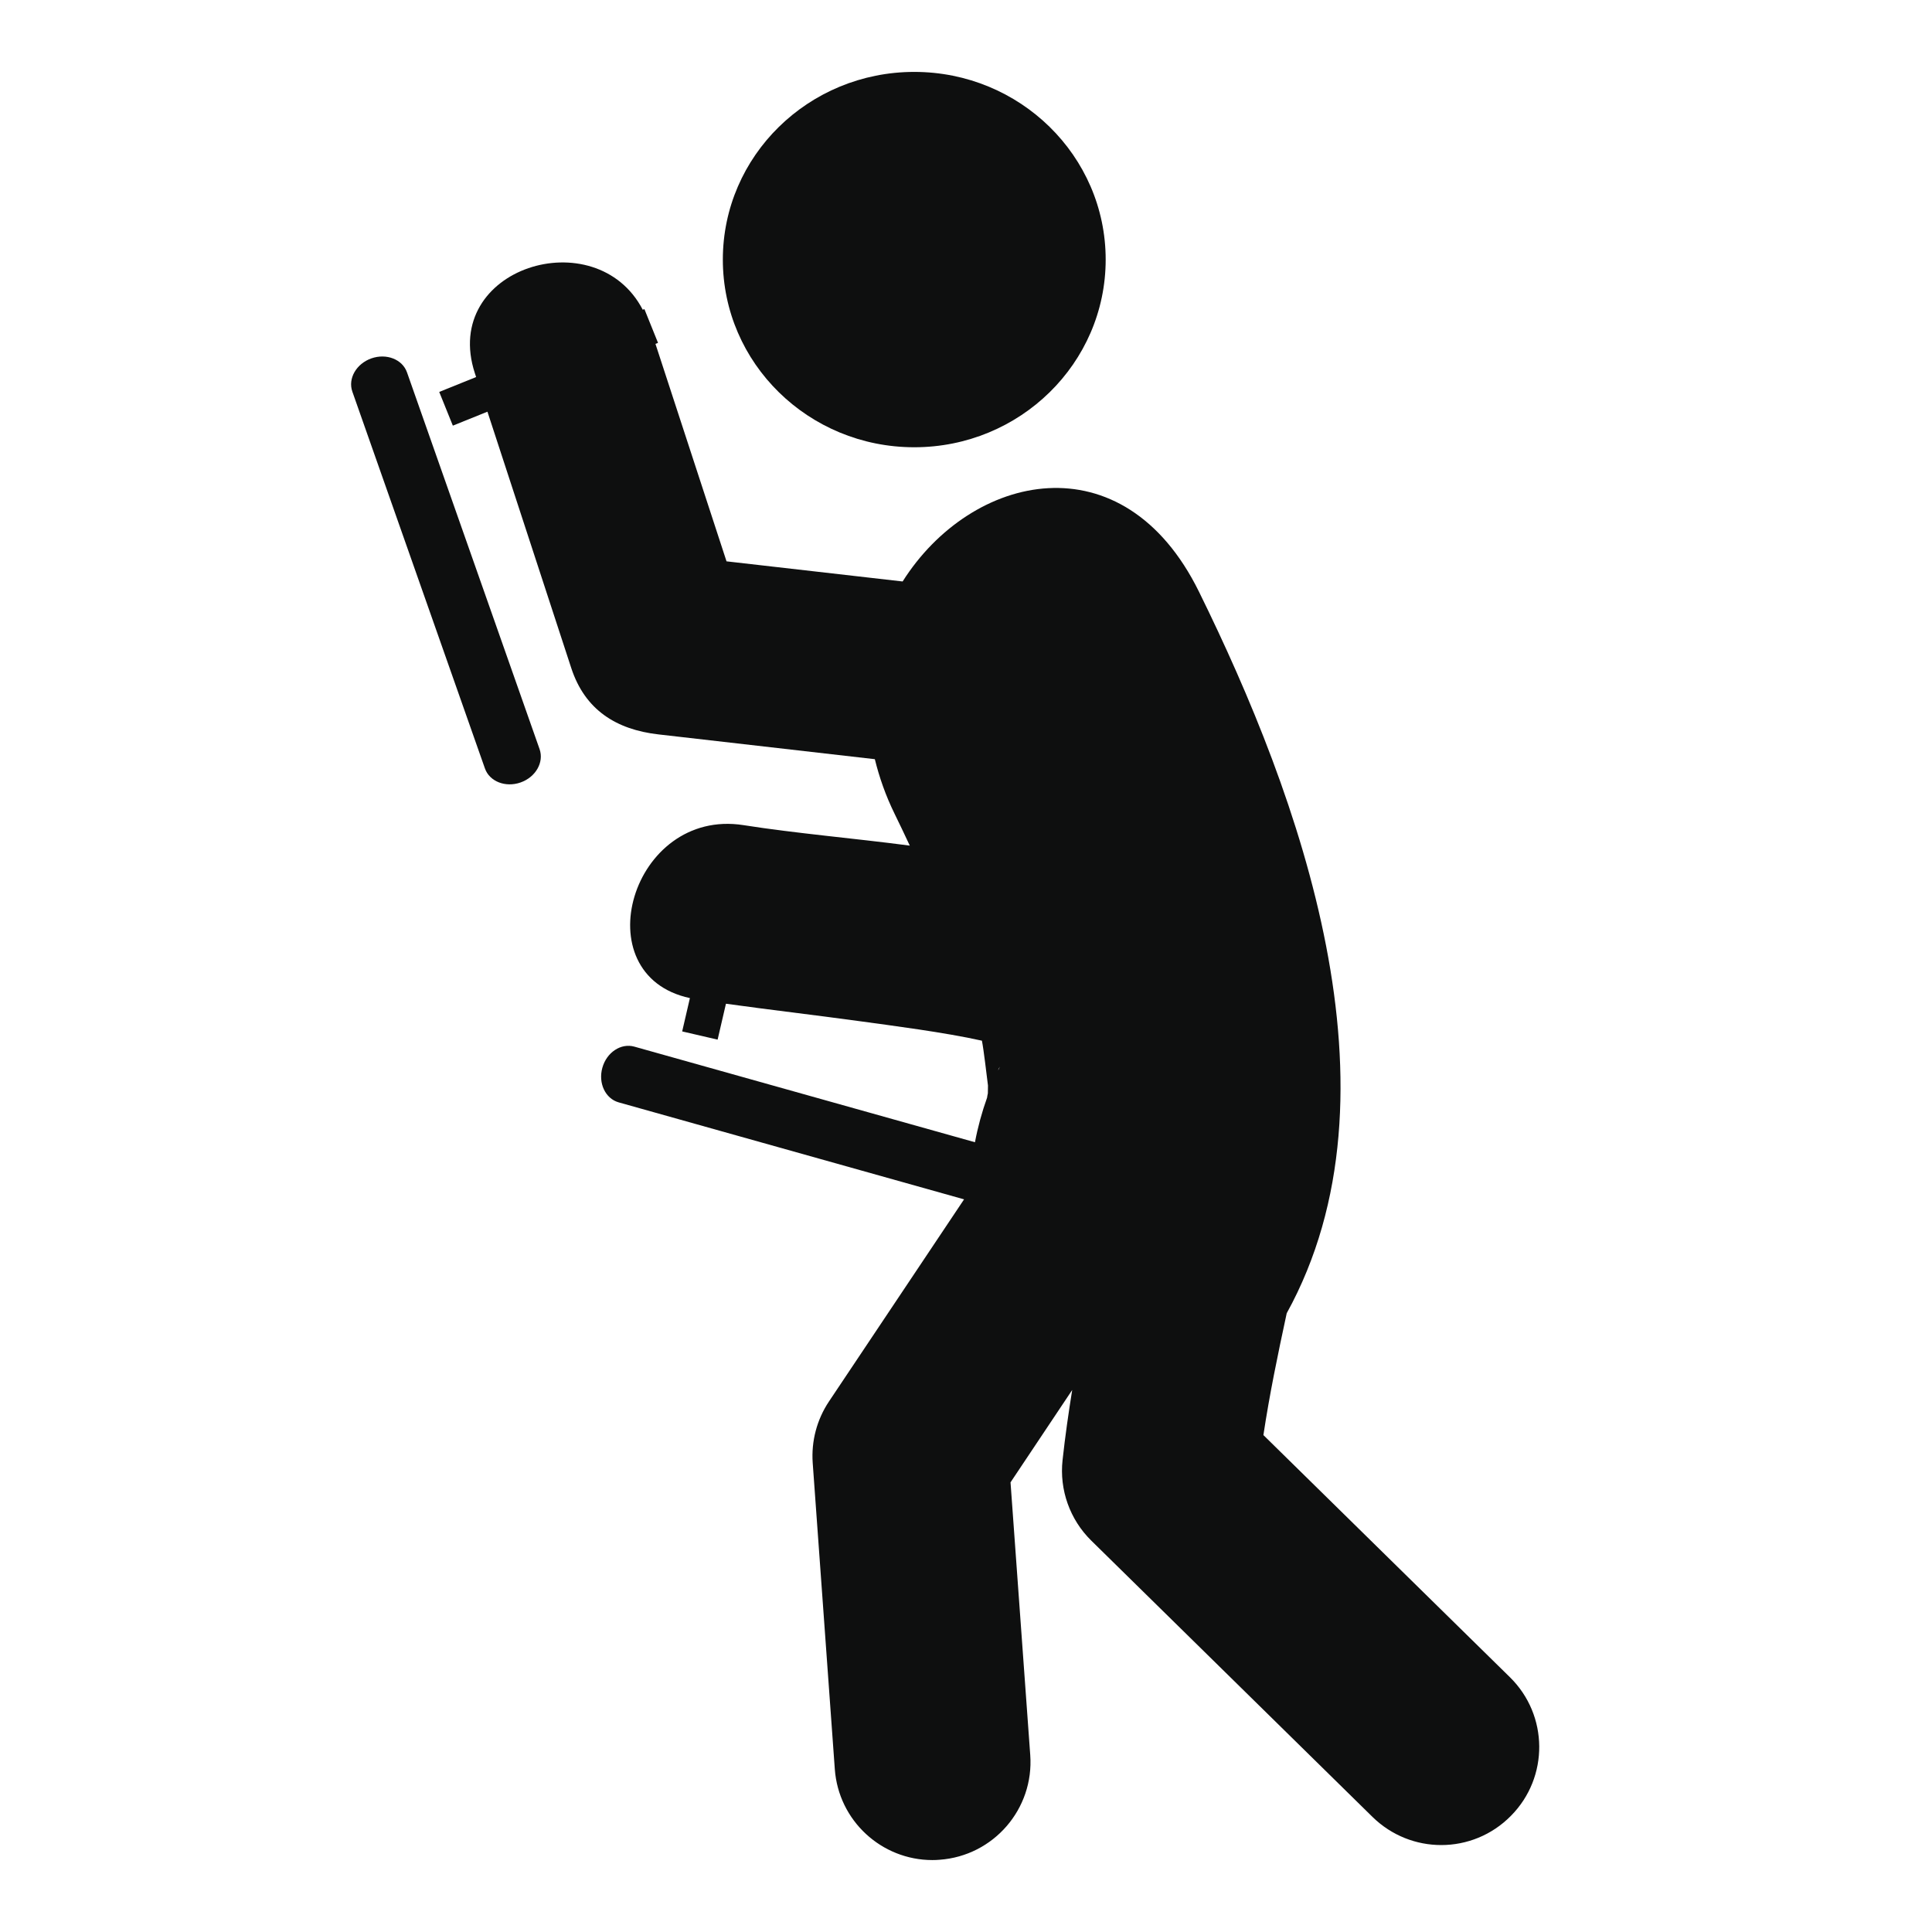
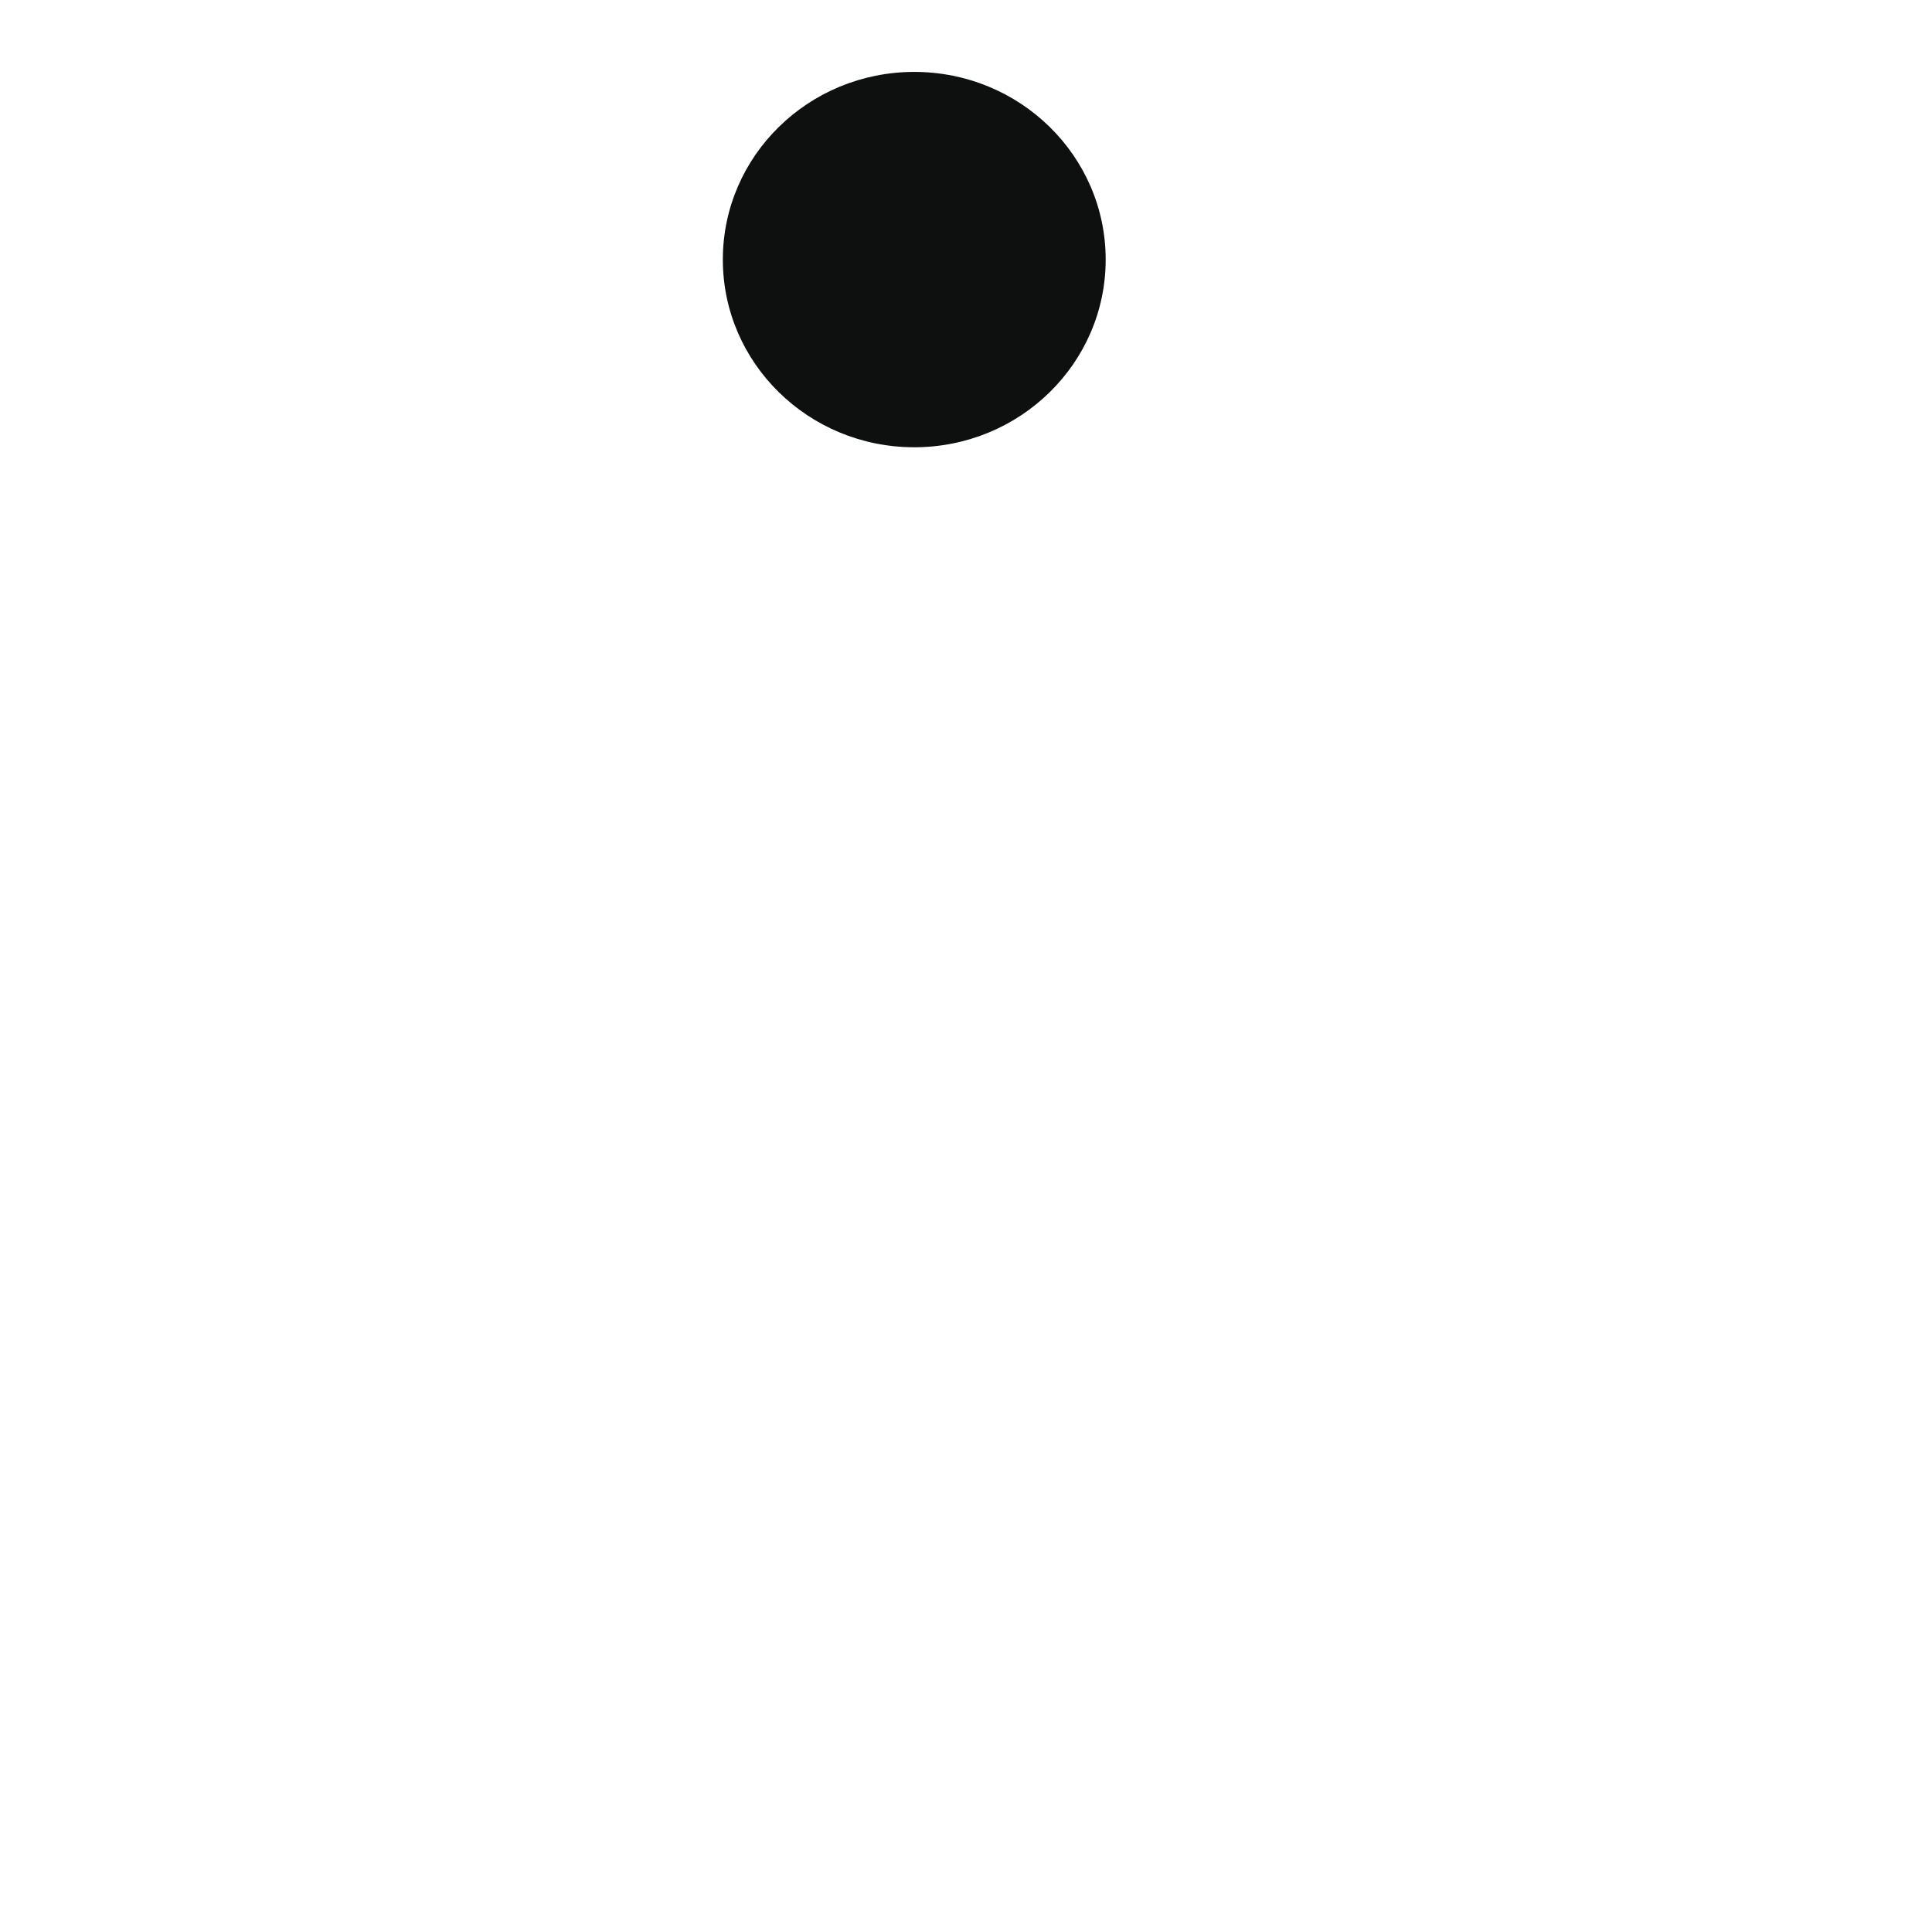
<svg xmlns="http://www.w3.org/2000/svg" version="1.1" id="Capa_1" x="0px" y="0px" width="64px" height="64px" viewBox="0 0 64 64" enable-background="new 0 0 64 64" xml:space="preserve">
  <g>
    <ellipse fill="#0E0F0F" cx="30.286" cy="8.599" rx="6.341" ry="6.217" />
-     <path fill="#0E0F0F" d="M50.02,55.562l-8.168-8.023c0.203-1.348,0.474-2.653,0.772-4.036c4.034-7.319,0.416-17.155-2.905-23.899   c-2.512-5.102-7.547-3.938-9.818-0.342c-1.944-0.222-3.889-0.445-5.834-0.667c-0.784-2.401-1.569-4.802-2.354-7.203l0.085-0.034   l-0.451-1.118l-0.055,0.021c-1.546-2.979-6.704-1.395-5.561,2.104c0.014,0.042,0.027,0.083,0.041,0.125l-1.222,0.493l0.451,1.117   l1.146-0.462c0.925,2.83,1.851,5.66,2.776,8.49c0.454,1.389,1.49,2.04,2.889,2.2c2.389,0.273,4.779,0.547,7.168,0.821   c0.147,0.597,0.357,1.204,0.658,1.816c0.15,0.305,0.32,0.663,0.5,1.047c-1.888-0.247-3.771-0.405-5.507-0.678   c-3.711-0.583-5.33,4.967-1.777,5.729l-0.256,1.104l1.174,0.272l0.276-1.189c1.455,0.202,2.915,0.371,4.369,0.57   c1.139,0.156,2.875,0.378,4.11,0.654c0.061,0.301,0.152,1.11,0.201,1.486c0,0.088-0.004,0.178-0.004,0.264   c0,0.002-0.002,0.002-0.002,0.004c-0.013,0.058-0.02,0.096-0.023,0.131c-0.172,0.481-0.308,0.978-0.402,1.479l-11.284-3.167   c-0.442-0.124-0.916,0.188-1.059,0.699c-0.143,0.51,0.098,1.022,0.539,1.147l11.443,3.213l-4.475,6.695   c-0.402,0.602-0.59,1.316-0.539,2.037l0.732,10.143c0.124,1.709,1.548,3.012,3.233,3.012c0.079,0,0.16-0.003,0.238-0.01   c1.788-0.129,3.133-1.684,3.003-3.471l-0.653-9.031l2.043-3.06c-0.121,0.754-0.232,1.521-0.319,2.321   c-0.109,0.986,0.241,1.971,0.95,2.668l9.317,9.154c0.634,0.621,1.455,0.932,2.276,0.932c0.84,0,1.679-0.325,2.314-0.973   C51.314,58.874,51.298,56.818,50.02,55.562z M33.064,35.459c0.006-0.02,0.01-0.037,0.016-0.055   c0.014-0.023,0.029-0.049,0.044-0.072C33.104,35.374,33.084,35.417,33.064,35.459z" />
-     <path fill="#0E0F0F" d="M13.483,12.337c-0.151-0.433-0.681-0.641-1.181-0.465c-0.499,0.176-0.782,0.668-0.63,1.101l4.392,12.483   c0.152,0.432,0.681,0.64,1.181,0.464c0.5-0.176,0.781-0.668,0.63-1.102L13.483,12.337z" />
  </g>
</svg>